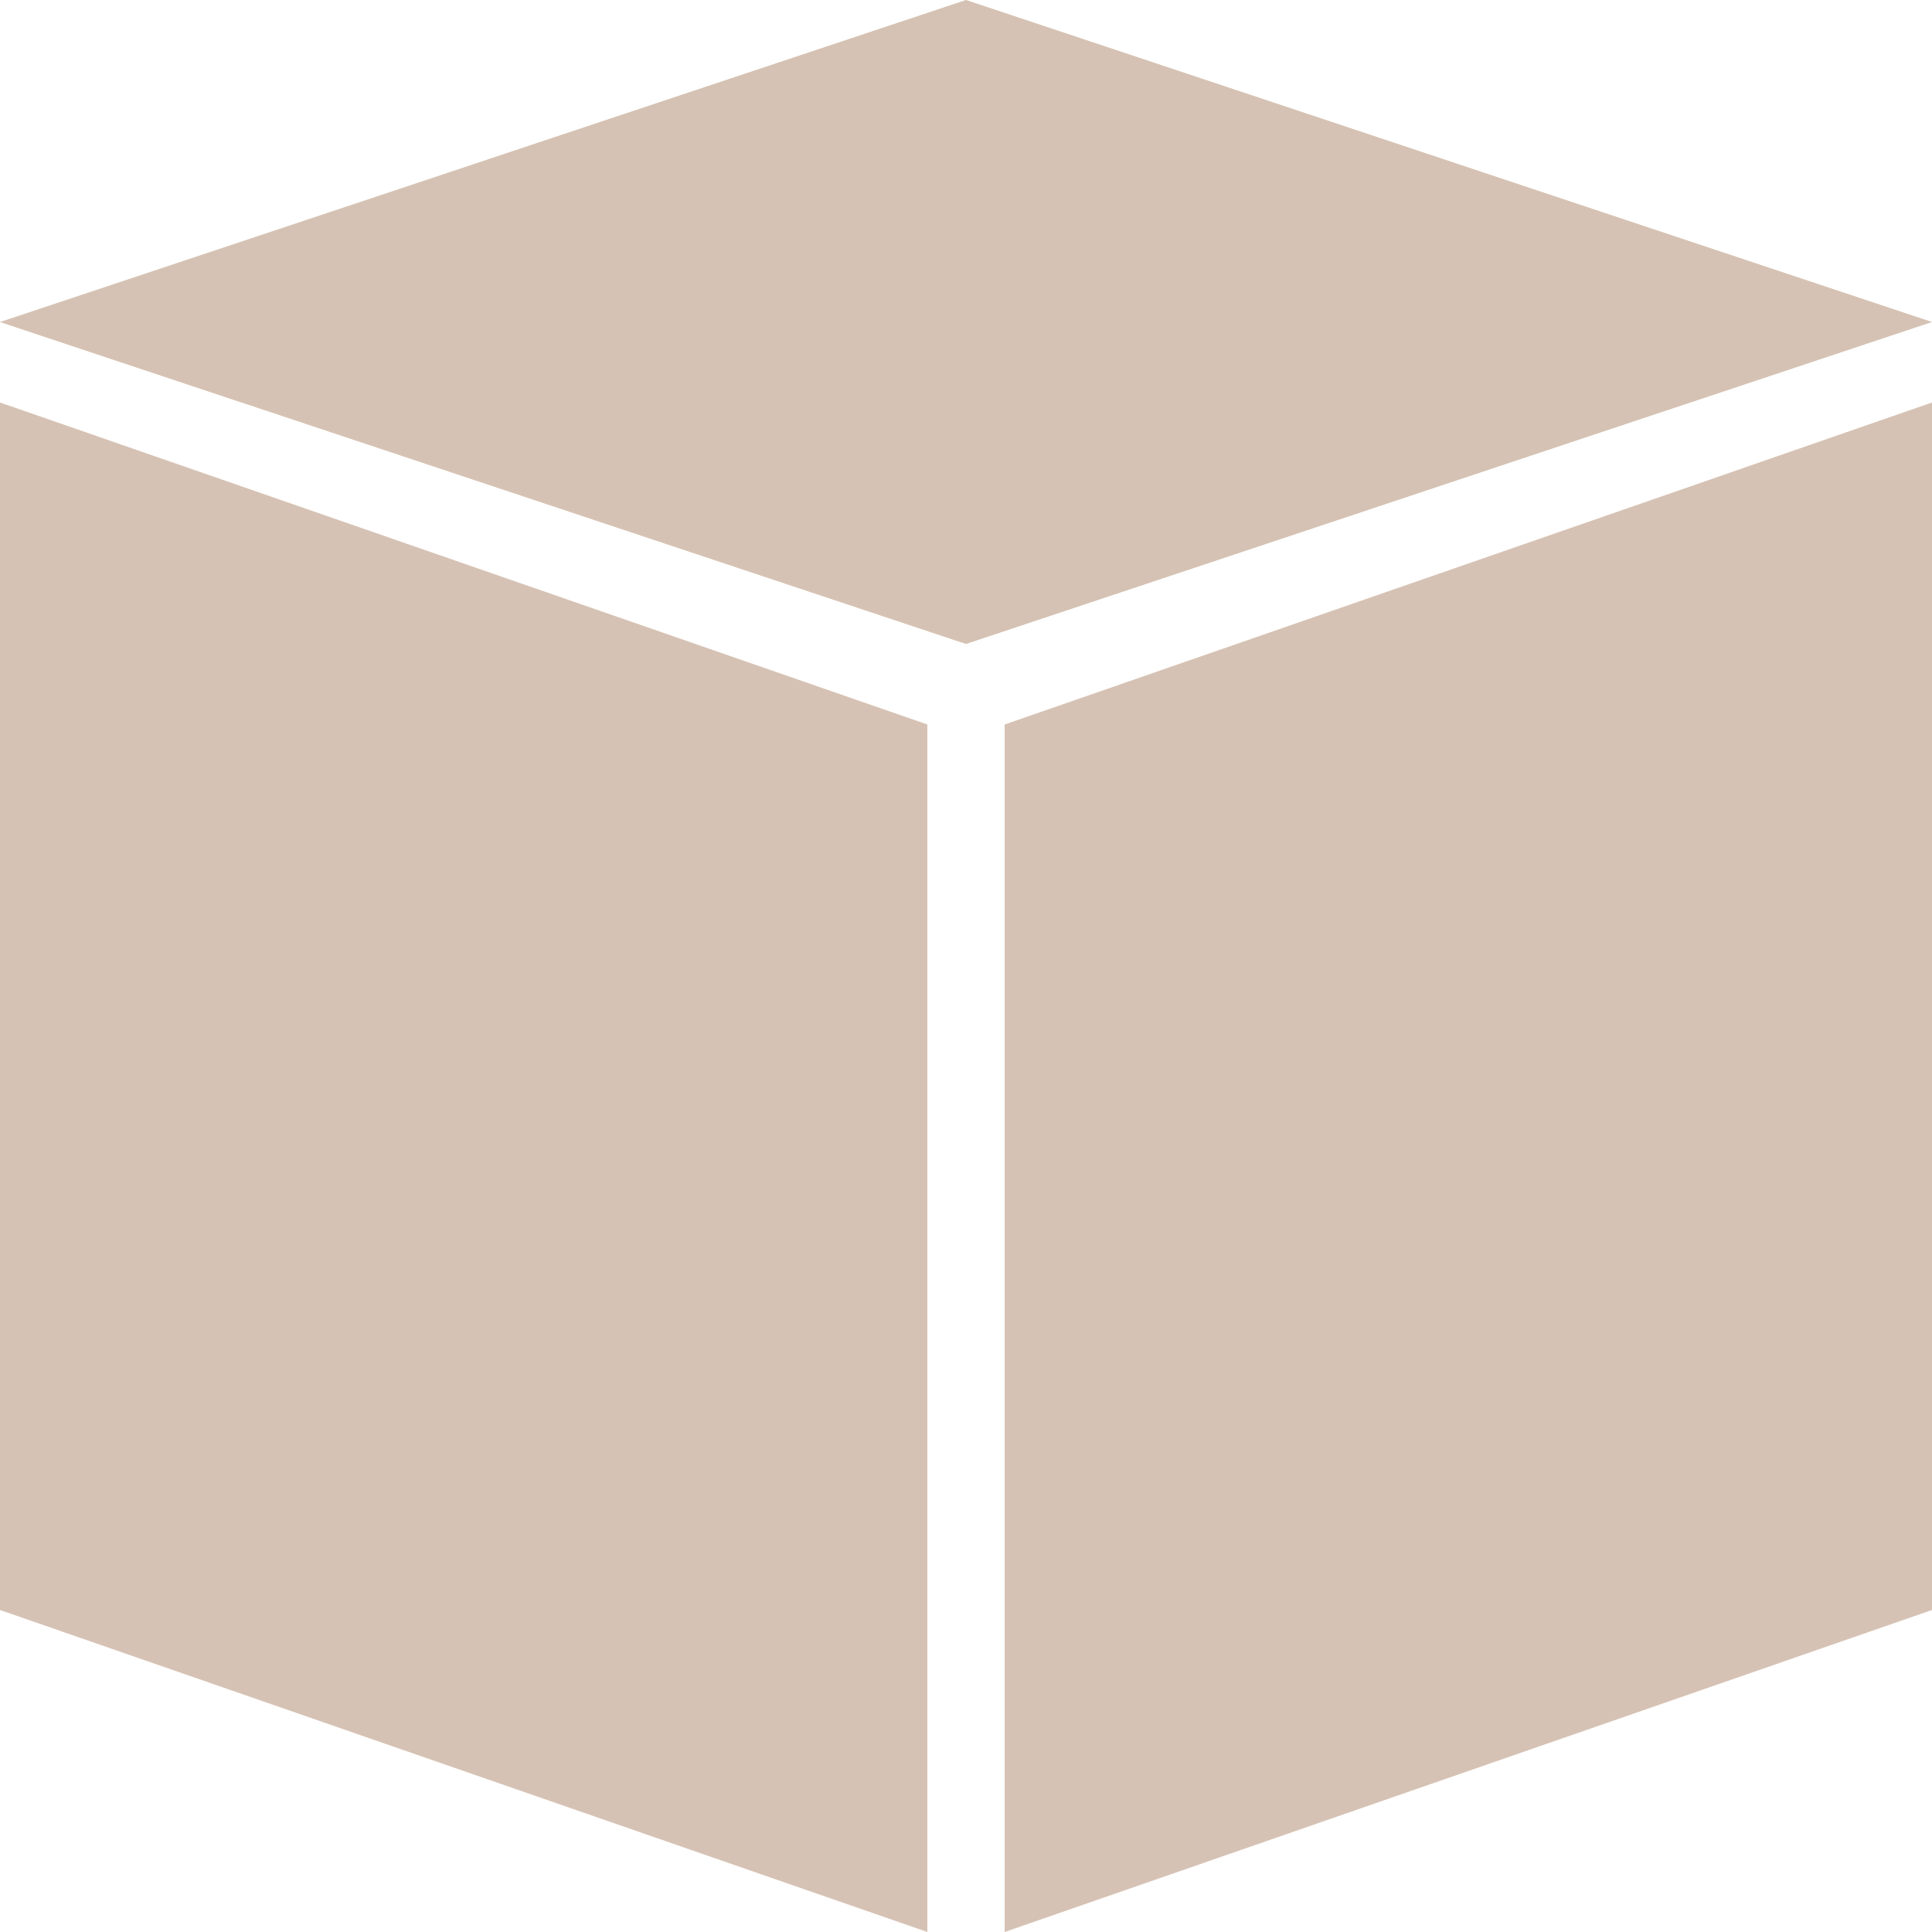
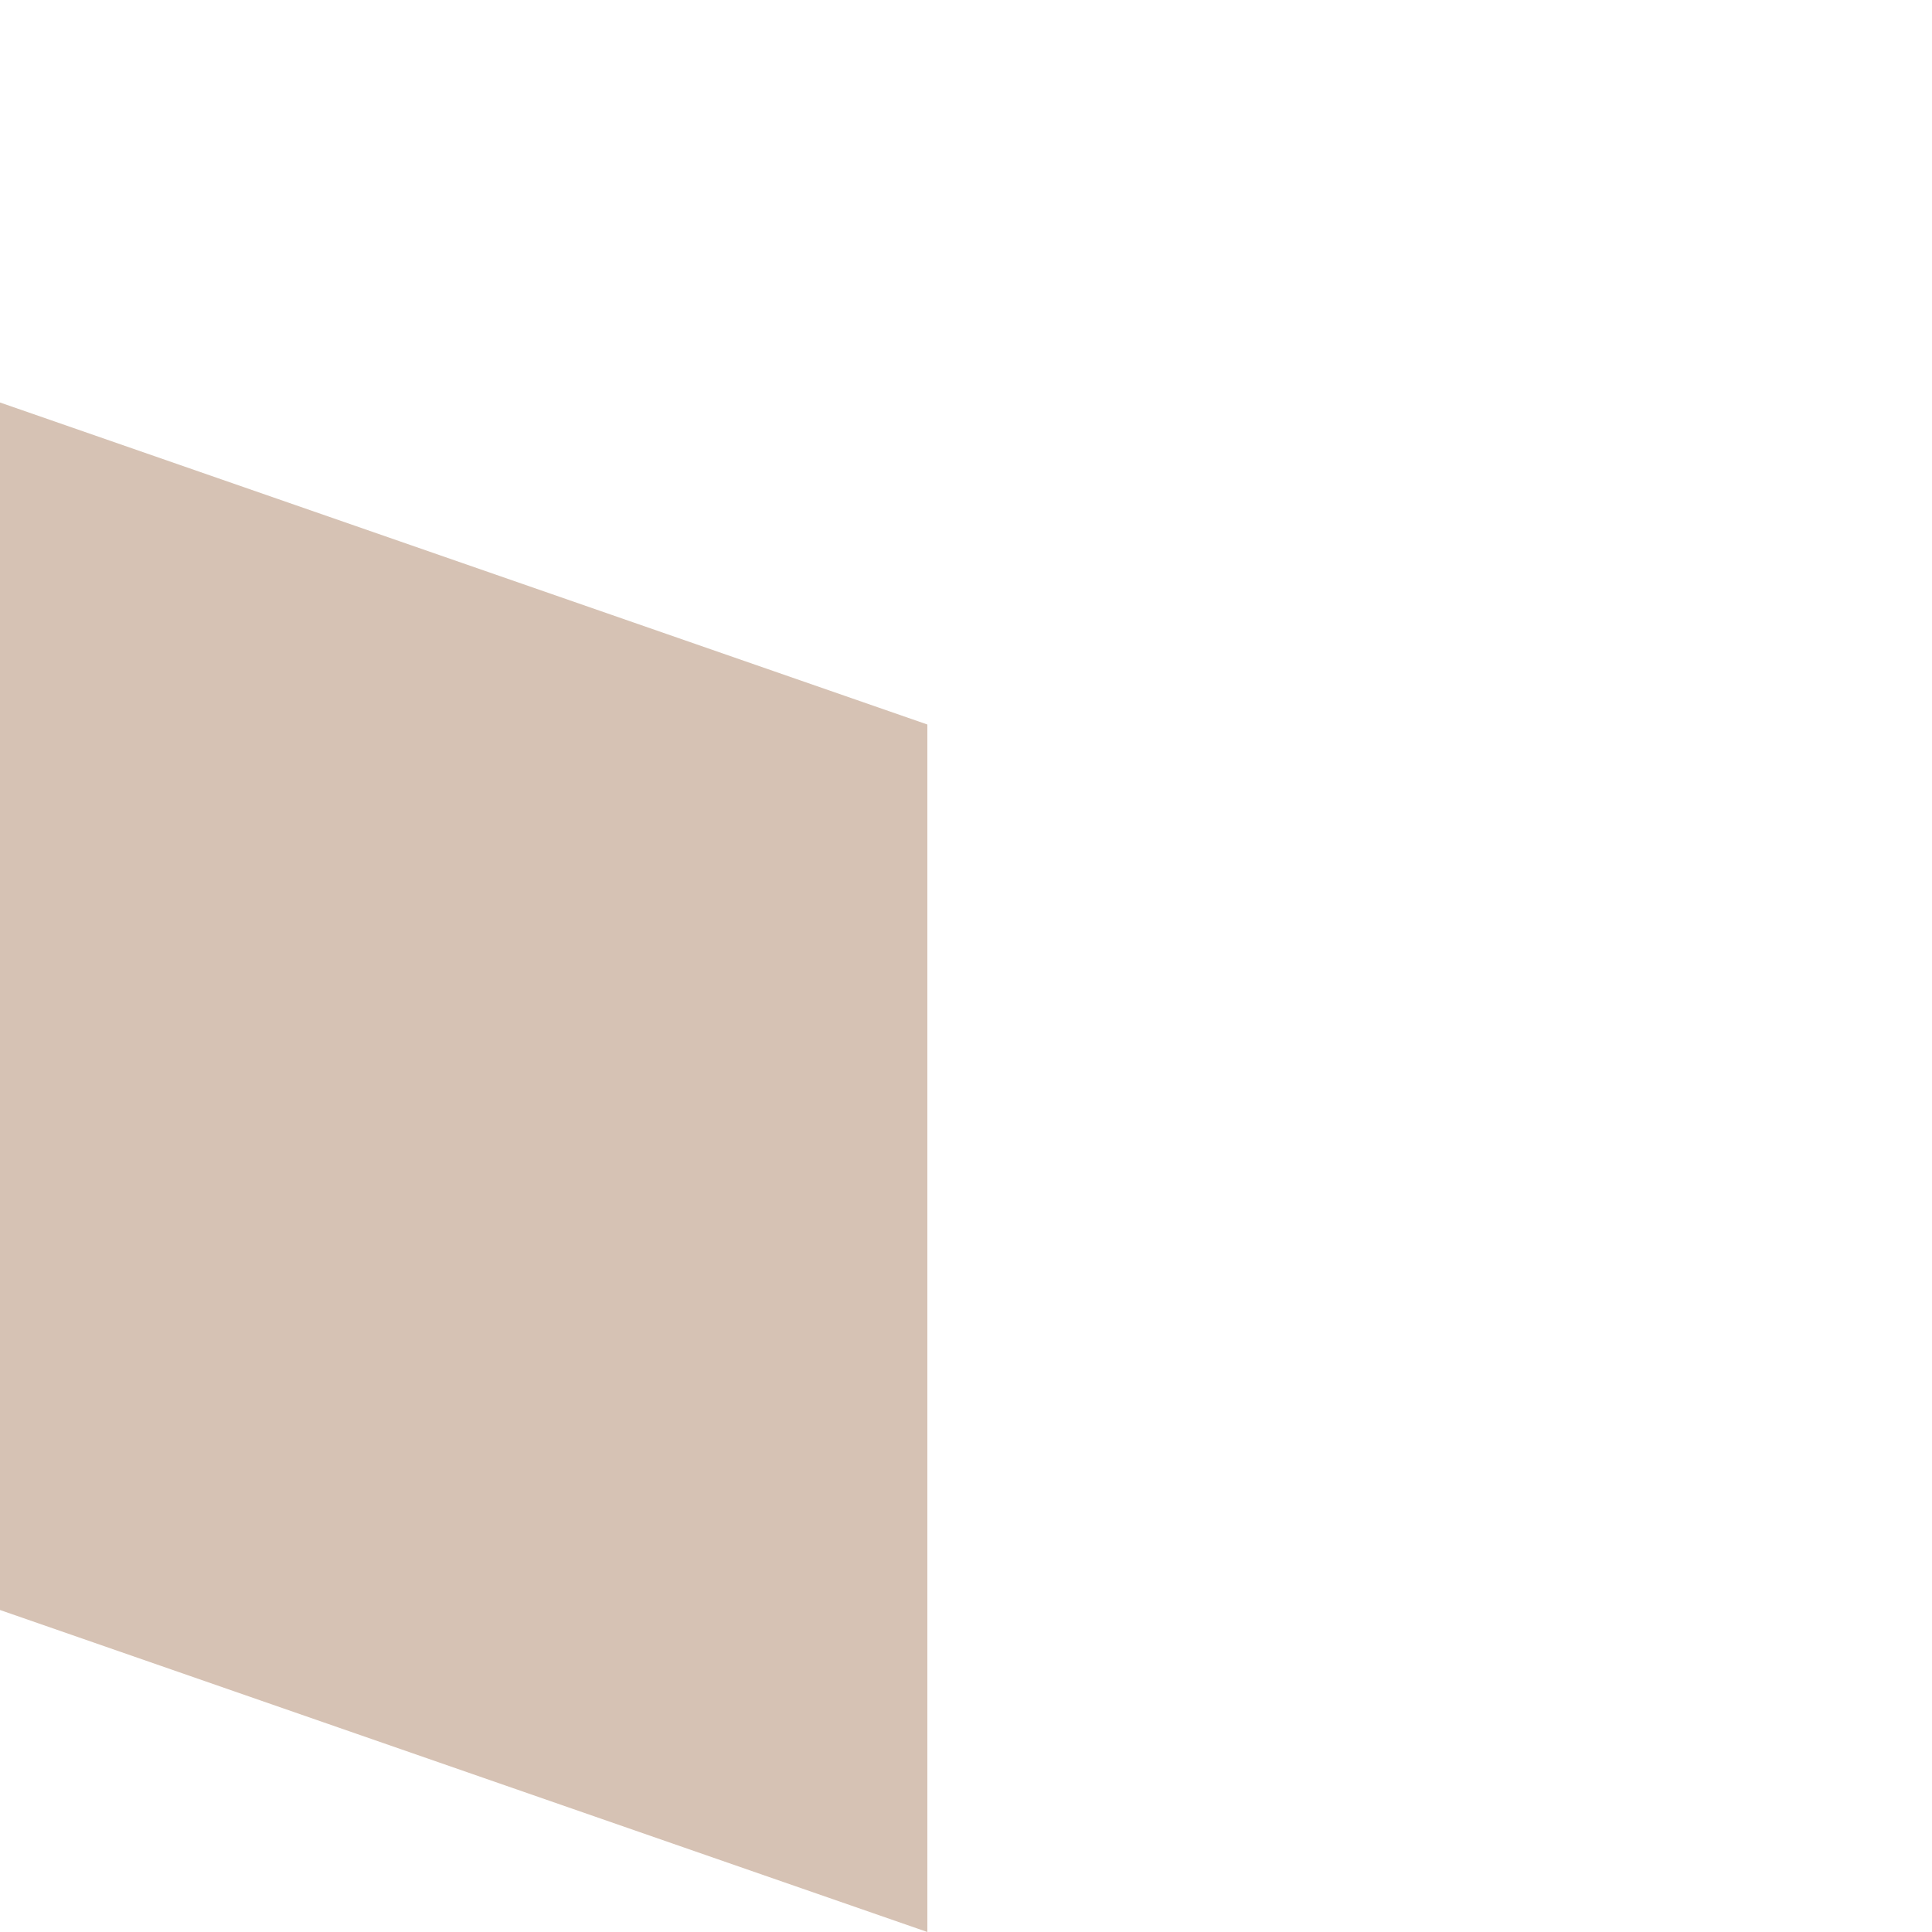
<svg xmlns="http://www.w3.org/2000/svg" width="24" height="24" viewBox="0 0 24 24" fill="none">
  <path d="M0 5L11.52 9V24L0 20V5Z" fill="#D6C2B4" />
-   <path d="M24 5L12.48 9V24L24 20V5Z" fill="#D6C2B4" />
-   <path d="M12 0L0 4L12 8L24 4L12 0Z" fill="#D6C2B4" />
</svg>